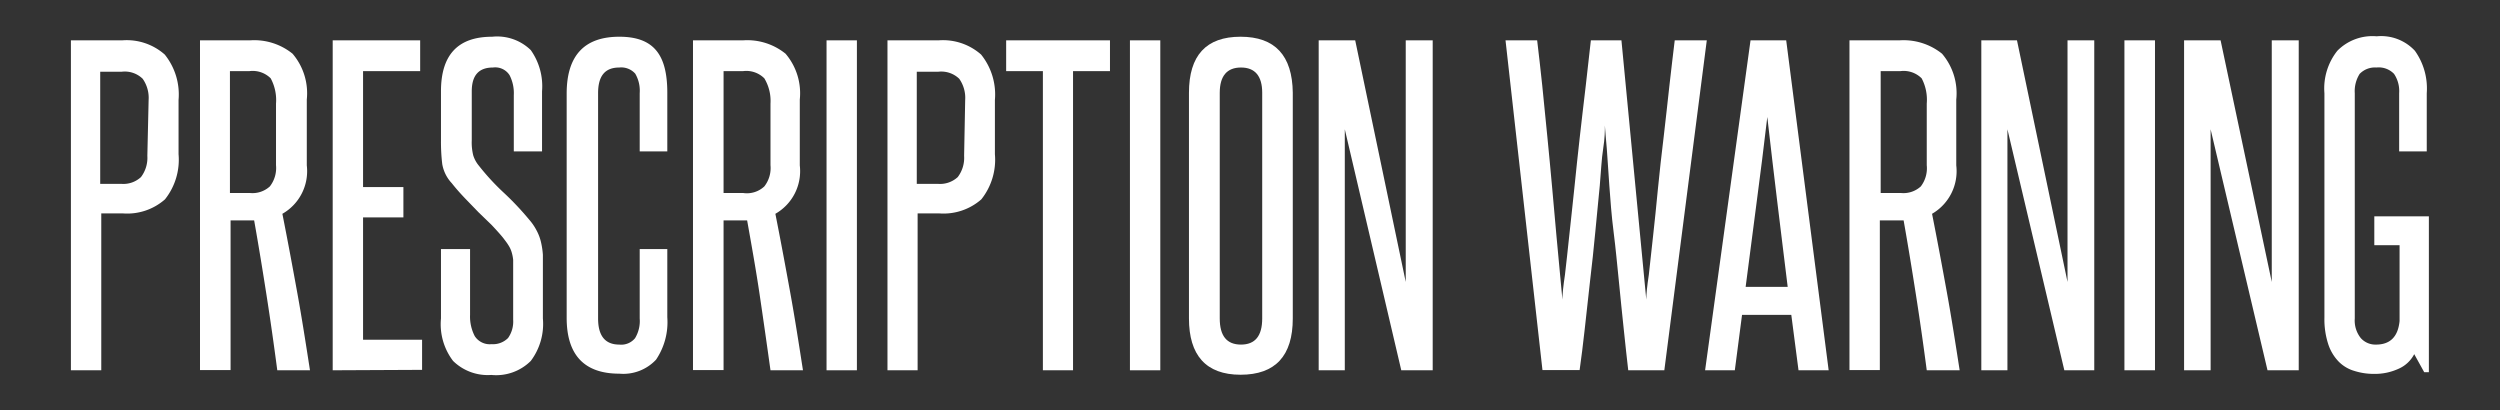
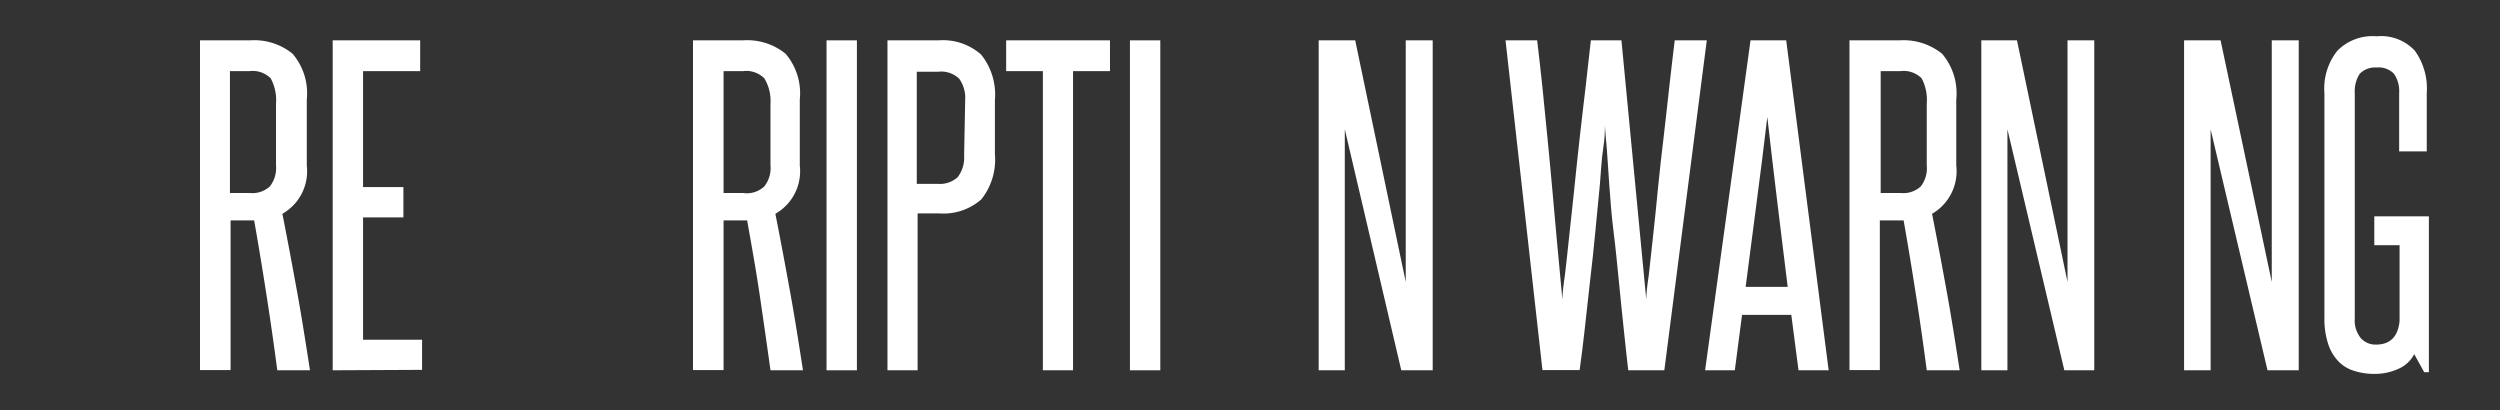
<svg xmlns="http://www.w3.org/2000/svg" width="117.75" height="19.33" viewBox="0 0 117.75 19.33">
  <rect x="0" y="0" width="117.75" height="19.33" fill="#333333" stroke="none" />
  <defs>
    <style>.cls-1{fill:#fff;}</style>
  </defs>
  <title>PrescriptionWarning-Text</title>
  <g id="Layer_2" data-name="Layer 2">
-     <path class="cls-1" d="M3.34,17.44V1.9H5.76a2.7,2.7,0,0,1,2,.67,3,3,0,0,1,.65,2.14V7.26a3,3,0,0,1-.64,2.13,2.69,2.69,0,0,1-2,.66h-1v7.39ZM7,4.71a1.56,1.56,0,0,0-.28-1,1.21,1.21,0,0,0-1-.33h-1V8.66h1a1.22,1.22,0,0,0,.92-.32,1.5,1.5,0,0,0,.3-1Z" />
    <path class="cls-1" d="M13.06,17.44c-.16-1.22-.33-2.41-.51-3.56s-.37-2.32-.58-3.5H10.86v7.05H9.42V1.9h2.36a2.87,2.87,0,0,1,2,.63,2.87,2.87,0,0,1,.67,2.16v3.1a2.31,2.31,0,0,1-1.15,2.28c.25,1.26.48,2.5.7,3.71s.41,2.44.6,3.66ZM13,4.88a2.15,2.15,0,0,0-.25-1.19,1.2,1.2,0,0,0-1-.34h-.92V9.09h.94a1.21,1.21,0,0,0,.94-.31,1.41,1.41,0,0,0,.29-1Z" />
    <path class="cls-1" d="M15.67,17.44V1.9h4.12V3.35H17.1V8.81H19v1.43H17.1V16h2.78v1.42Z" />
-     <path class="cls-1" d="M24.17,12.83c0-.24,0-.44,0-.59a1.91,1.91,0,0,0-.08-.39,1.28,1.28,0,0,0-.15-.31c-.06-.1-.14-.2-.23-.32s-.37-.43-.56-.63L22.54,10l-.61-.63c-.21-.22-.43-.46-.65-.74a1.75,1.75,0,0,1-.45-.9,8.89,8.89,0,0,1-.06-1.12V4.3c0-1.72.8-2.57,2.41-2.57A2.27,2.27,0,0,1,25,2.36a2.94,2.94,0,0,1,.53,1.94V7.13H24.2V4.48a1.85,1.85,0,0,0-.2-.94.8.8,0,0,0-.78-.36c-.67,0-1,.37-1,1.12V6.6a2.53,2.53,0,0,0,.07.72,1.43,1.43,0,0,0,.27.49,11,11,0,0,0,1.16,1.26,13.47,13.47,0,0,1,1.2,1.27,2.54,2.54,0,0,1,.34.49,2.25,2.25,0,0,1,.21.53,3.74,3.74,0,0,1,.1.64q0,.36,0,.81V15A2.9,2.9,0,0,1,25,17a2.31,2.31,0,0,1-1.86.66A2.33,2.33,0,0,1,21.34,17,2.85,2.85,0,0,1,20.77,15V11.73h1.37v3.1a2,2,0,0,0,.22,1,.84.84,0,0,0,.79.38,1,1,0,0,0,.78-.29,1.34,1.34,0,0,0,.24-.86Z" />
-     <path class="cls-1" d="M30.13,11.73h1.3v3.21a3.16,3.16,0,0,1-.53,2,2.11,2.11,0,0,1-1.73.66c-1.65,0-2.48-.88-2.48-2.63V4.41c0-1.79.83-2.68,2.48-2.68s2.26.88,2.26,2.64V7.13h-1.3V4.39a1.6,1.6,0,0,0-.21-.92.88.88,0,0,0-.75-.29c-.68,0-1,.4-1,1.21V15q0,1.23,1,1.23a.84.84,0,0,0,.74-.3,1.56,1.56,0,0,0,.22-.93Z" />
    <path class="cls-1" d="M36.29,17.44c-.17-1.22-.34-2.41-.51-3.56s-.38-2.32-.59-3.5H34.08v7.05H32.64V1.9H35a2.87,2.87,0,0,1,2,.63,2.87,2.87,0,0,1,.67,2.16v3.1a2.31,2.31,0,0,1-1.15,2.28c.25,1.26.48,2.5.7,3.71s.41,2.44.6,3.66Zm0-12.56A2.06,2.06,0,0,0,36,3.69a1.2,1.2,0,0,0-1-.34h-.92V9.09H35A1.2,1.2,0,0,0,36,8.78a1.41,1.41,0,0,0,.29-1Z" />
    <path class="cls-1" d="M38.93,17.44V1.9h1.43V17.44Z" />
    <path class="cls-1" d="M41.8,17.44V1.9h2.41a2.71,2.71,0,0,1,2,.67,3,3,0,0,1,.65,2.14V7.26a3,3,0,0,1-.64,2.13,2.7,2.7,0,0,1-2,.66h-1v7.39ZM45.46,4.71a1.56,1.56,0,0,0-.28-1,1.22,1.22,0,0,0-1-.33h-1V8.66h1a1.23,1.23,0,0,0,.93-.32,1.5,1.5,0,0,0,.3-1Z" />
    <path class="cls-1" d="M49.12,17.44V3.35H47.39V1.9h4.89V3.35H50.54V17.44Z" />
    <path class="cls-1" d="M53.22,17.44V1.9h1.43V17.44Z" />
-     <path class="cls-1" d="M56,4.37q0-2.64,2.43-2.64t2.46,2.64V15c0,1.76-.82,2.65-2.46,2.65S56,16.72,56,15Zm3.45,0c0-.79-.34-1.19-1-1.19s-1,.4-1,1.19V15c0,.82.33,1.23,1,1.23s1-.41,1-1.23Z" />
-     <path class="cls-1" d="M66,17.44,63.34,6.09c0,1.18,0,2.33,0,3.44v7.91H62.11V1.9h1.72l2.38,11.38c0-1.07,0-2.11,0-3.14V1.9h1.27V17.44Z" />
+     <path class="cls-1" d="M66,17.44,63.34,6.09c0,1.18,0,2.33,0,3.44v7.91H62.11V1.9h1.72l2.38,11.38c0-1.07,0-2.11,0-3.14V1.9h1.27V17.44" />
    <path class="cls-1" d="M76.69,17.44c-.07-.56-.13-1.2-.21-1.92s-.15-1.48-.23-2.26S76.1,11.7,76,10.92s-.15-1.5-.2-2.17S75.72,7.5,75.68,7s-.08-.86-.09-1.09c0,.23,0,.59-.08,1.09s-.1,1.07-.16,1.74-.14,1.39-.21,2.17-.16,1.56-.25,2.34-.17,1.54-.25,2.26-.16,1.36-.24,1.92H72.65L70.91,1.9H72.4q.12,1,.24,2.13c.08.78.16,1.58.24,2.41s.16,1.64.23,2.44.14,1.55.2,2.24.12,1.29.17,1.82.09.92.11,1.17q0-.37.12-1.17c.06-.53.13-1.13.2-1.82s.16-1.43.24-2.24.17-1.62.26-2.44.19-1.63.28-2.41.17-1.49.24-2.13h1.44l1.17,12.21q0-.37.12-1.17c.06-.53.12-1.13.2-1.82s.15-1.43.23-2.24.17-1.62.27-2.44.18-1.63.27-2.41.17-1.49.25-2.13h1.51l-2,15.54Z" />
    <path class="cls-1" d="M84.71,17.44l-.34-2.61H82.05l-.34,2.61h-1.4L82.45,1.9h1.68l2,15.54Zm-.51-3.93c-.16-1.34-.33-2.65-.49-4s-.32-2.64-.47-4c-.16,1.37-.33,2.71-.5,4s-.34,2.62-.52,4Z" />
    <path class="cls-1" d="M90.75,17.44c-.16-1.22-.33-2.41-.51-3.56s-.37-2.32-.58-3.5H88.54v7.05H87.11V1.9h2.36a2.89,2.89,0,0,1,2,.63,2.87,2.87,0,0,1,.67,2.16v3.1A2.32,2.32,0,0,1,91,10.07c.25,1.26.48,2.5.7,3.71s.41,2.44.6,3.66Zm0-12.56a2.16,2.16,0,0,0-.24-1.19,1.2,1.2,0,0,0-1-.34h-.93V9.09h.95a1.21,1.21,0,0,0,.94-.31,1.41,1.41,0,0,0,.28-1Z" />
    <path class="cls-1" d="M97.23,17.44,94.55,6.09c0,1.18,0,2.33,0,3.44v7.91H93.32V1.9H95l2.38,11.38c0-1.07,0-2.11,0-3.14V1.9h1.26V17.44Z" />
-     <path class="cls-1" d="M100.06,17.44V1.9h1.44V17.44Z" />
    <path class="cls-1" d="M106.8,17.44,104.12,6.09c0,1.18,0,2.33,0,3.44v7.91h-1.25V1.9h1.72L107,13.28c0-1.07,0-2.11,0-3.14V1.9h1.27V17.44Z" />
    <path class="cls-1" d="M114.18,17.53l-.47-.85a1.51,1.51,0,0,1-.74.69,2.66,2.66,0,0,1-1.15.24,3,3,0,0,1-.93-.14,1.7,1.7,0,0,1-.74-.44,2.13,2.13,0,0,1-.49-.82,3.8,3.8,0,0,1-.18-1.25V4.39a2.85,2.85,0,0,1,.61-2,2.32,2.32,0,0,1,1.85-.68,2.17,2.17,0,0,1,1.8.68,3.05,3.05,0,0,1,.56,2V7.13H113V4.39a1.45,1.45,0,0,0-.24-.91,1,1,0,0,0-.83-.3,1,1,0,0,0-.79.3,1.52,1.52,0,0,0-.23.91V15a1.32,1.32,0,0,0,.28.92.92.92,0,0,0,.72.31q1,0,1.11-1.11V11.55h-1.19V10.19h2.57v7.34Z" />
  </g>
</svg>